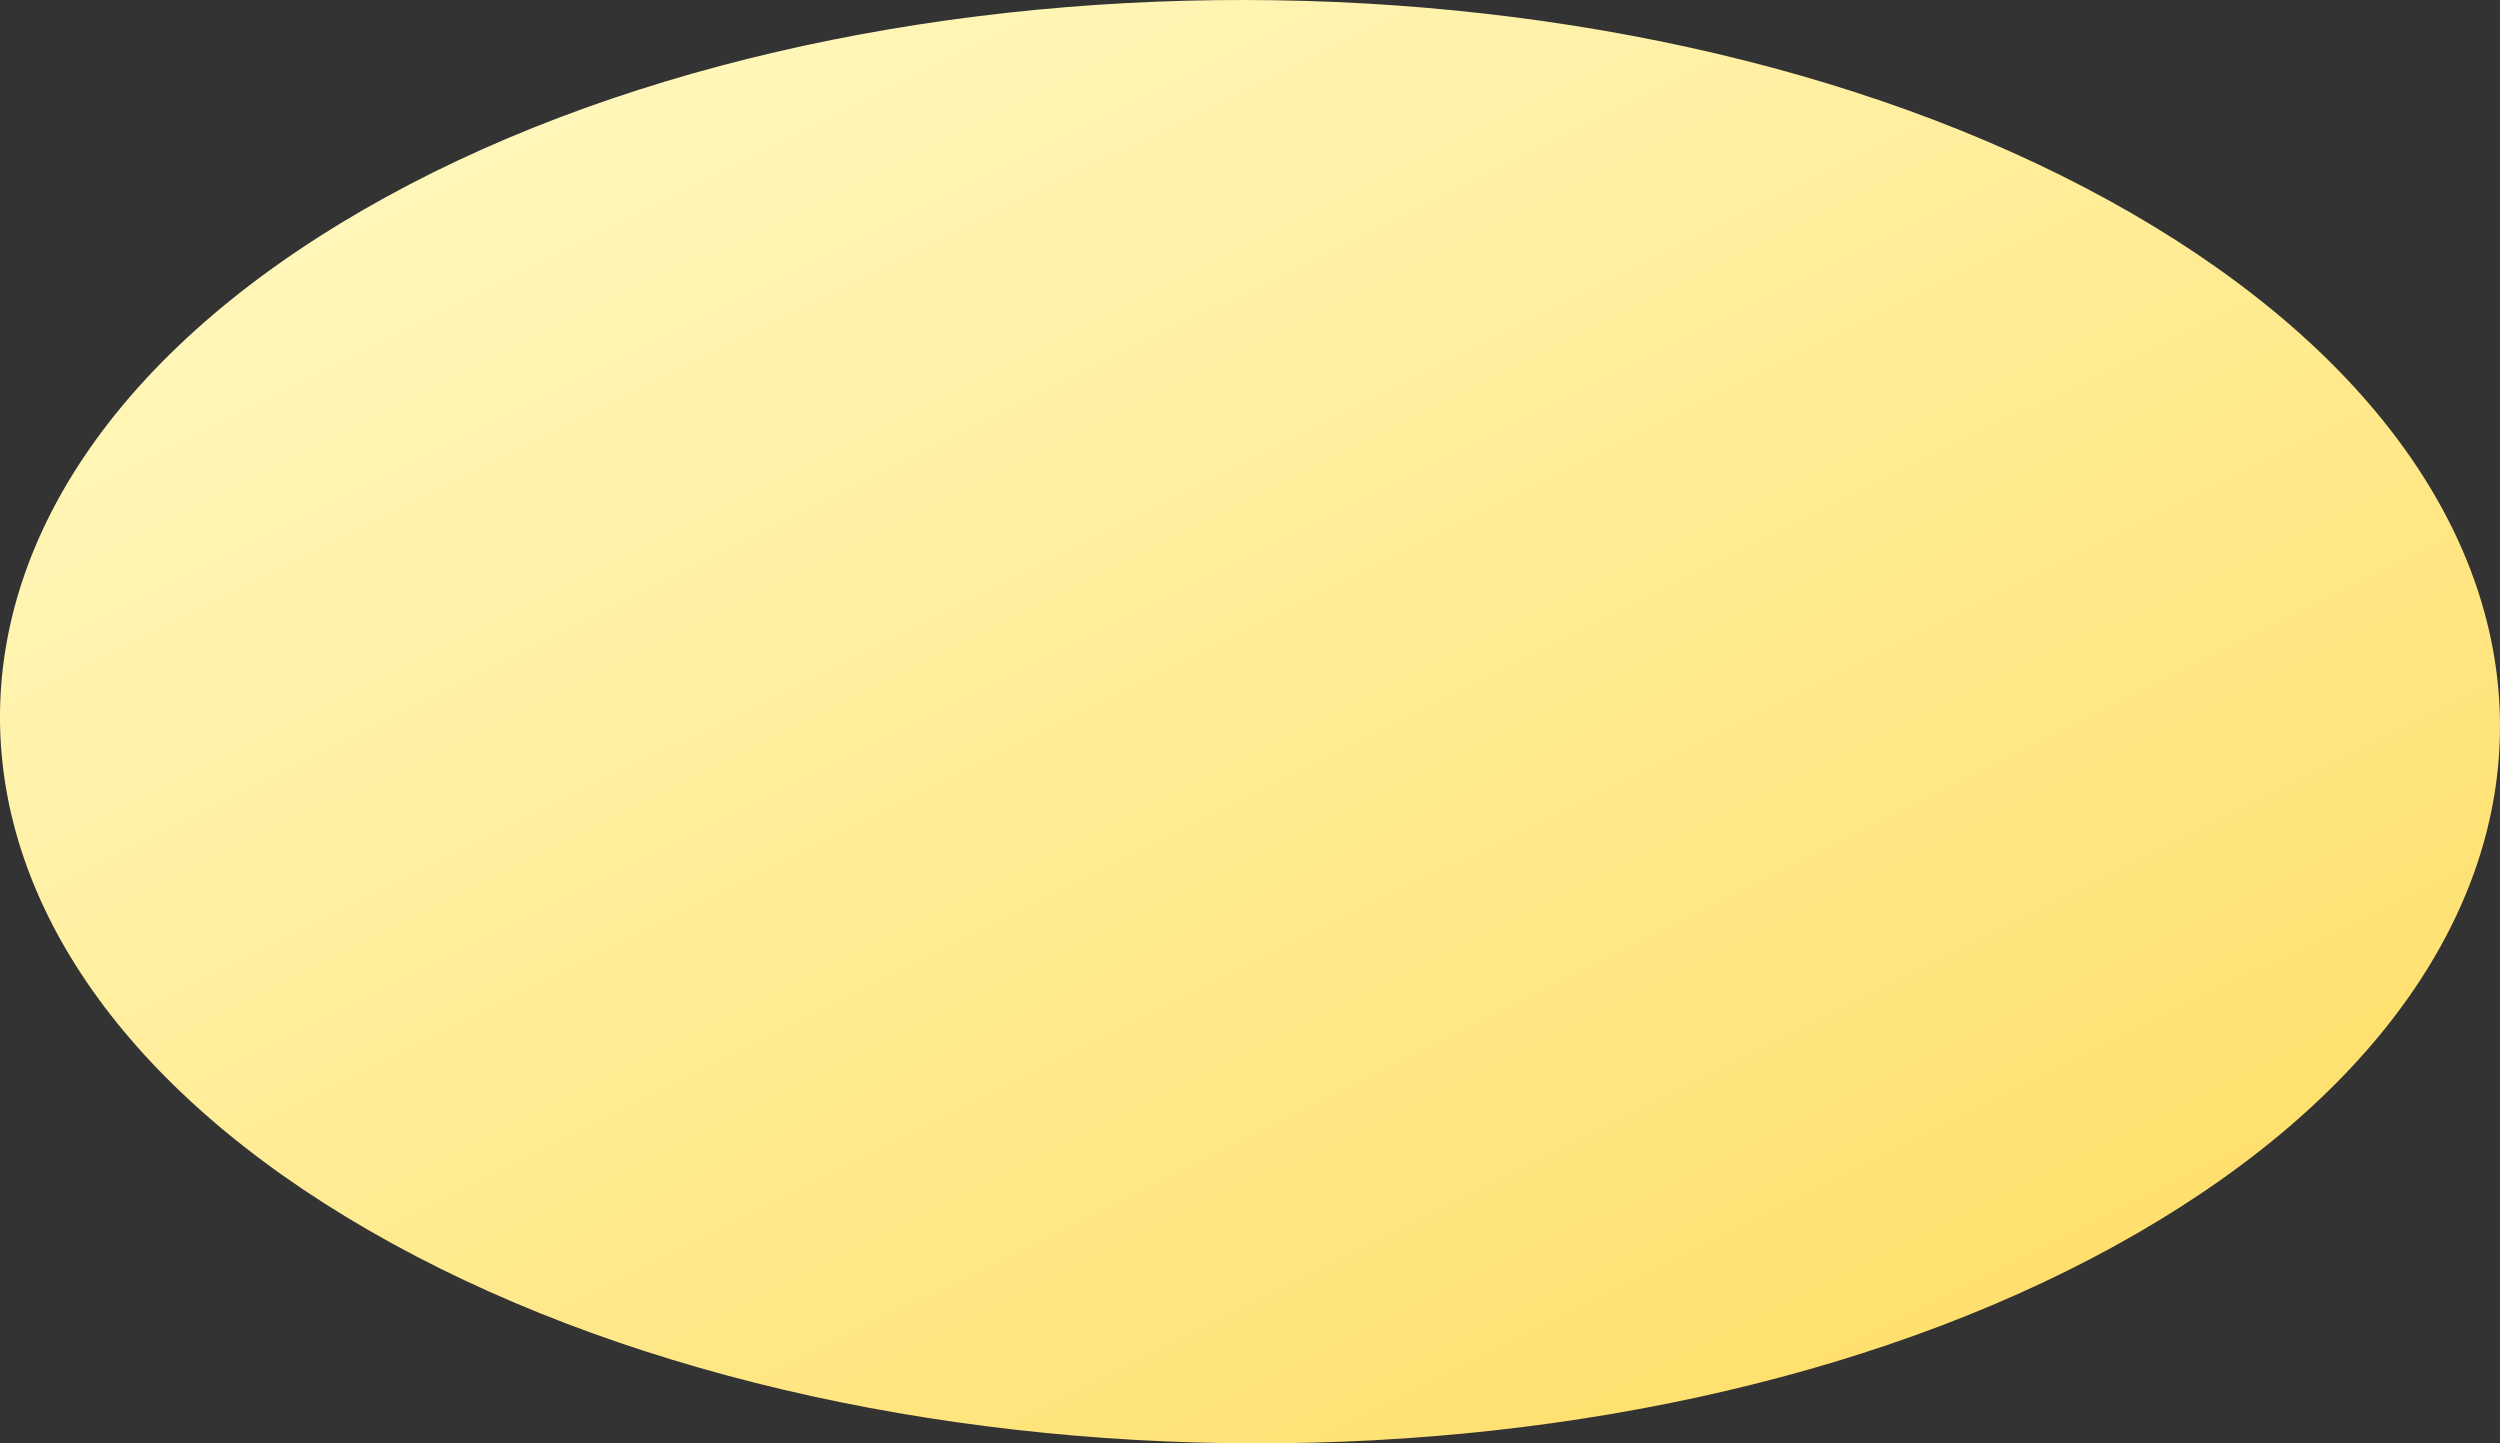
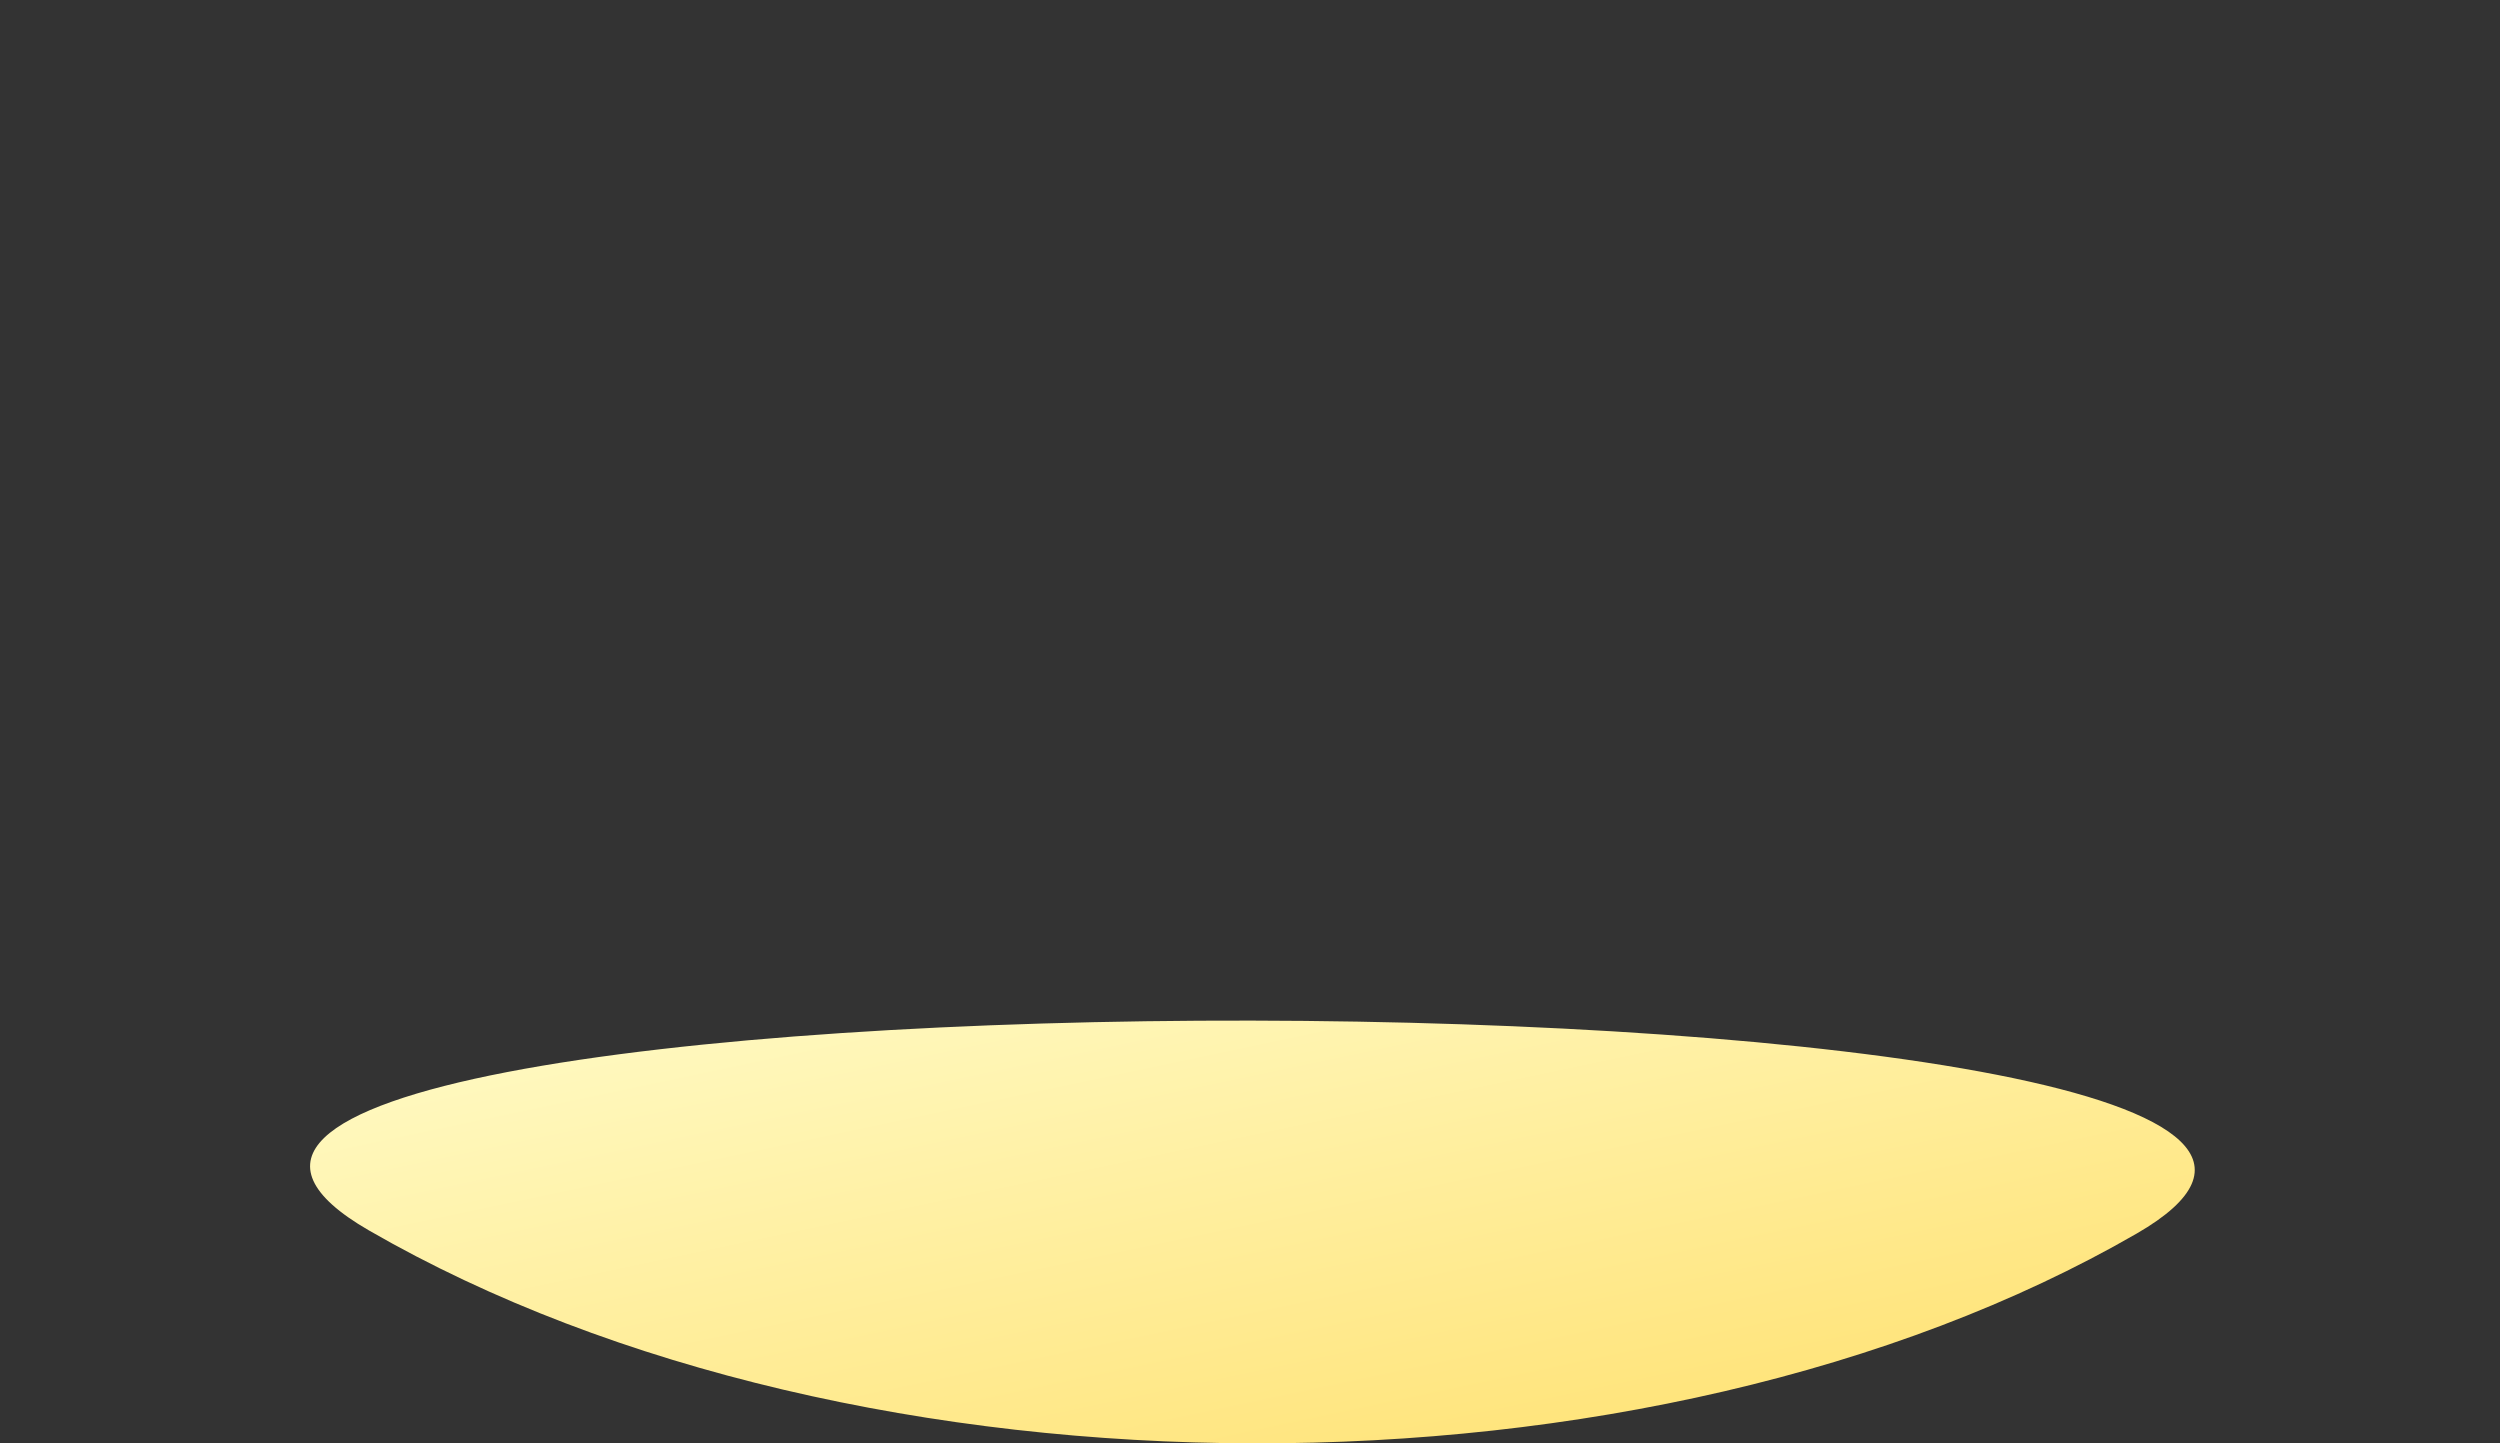
<svg xmlns="http://www.w3.org/2000/svg" width="364.647" height="210.528" viewBox="0 0 364.647 210.528">
  <rect x="0" y="0" width="364.647" height="210.528" fill="#333333" stroke="none" />
  <defs>
    <linearGradient id="linear-gradient" x1="0.095" y1="0.075" x2="1.086" y2="1.239" gradientUnits="objectBoundingBox">
      <stop offset="0" stop-color="#fffac4" />
      <stop offset="1" stop-color="#ffd446" />
    </linearGradient>
  </defs>
-   <path id="パス_6523" data-name="パス 6523" d="M1953.18,2351.657c-70.979,40.978-186.419,40.771-257.845-.466s-71.786-107.885-.806-148.864,186.419-40.773,257.843.467S2024.158,2310.678,1953.18,2351.657Z" transform="translate(-1641.531 -2171.728)" fill="url(#linear-gradient)" />
+   <path id="パス_6523" data-name="パス 6523" d="M1953.18,2351.657c-70.979,40.978-186.419,40.771-257.845-.466S2024.158,2310.678,1953.18,2351.657Z" transform="translate(-1641.531 -2171.728)" fill="url(#linear-gradient)" />
</svg>